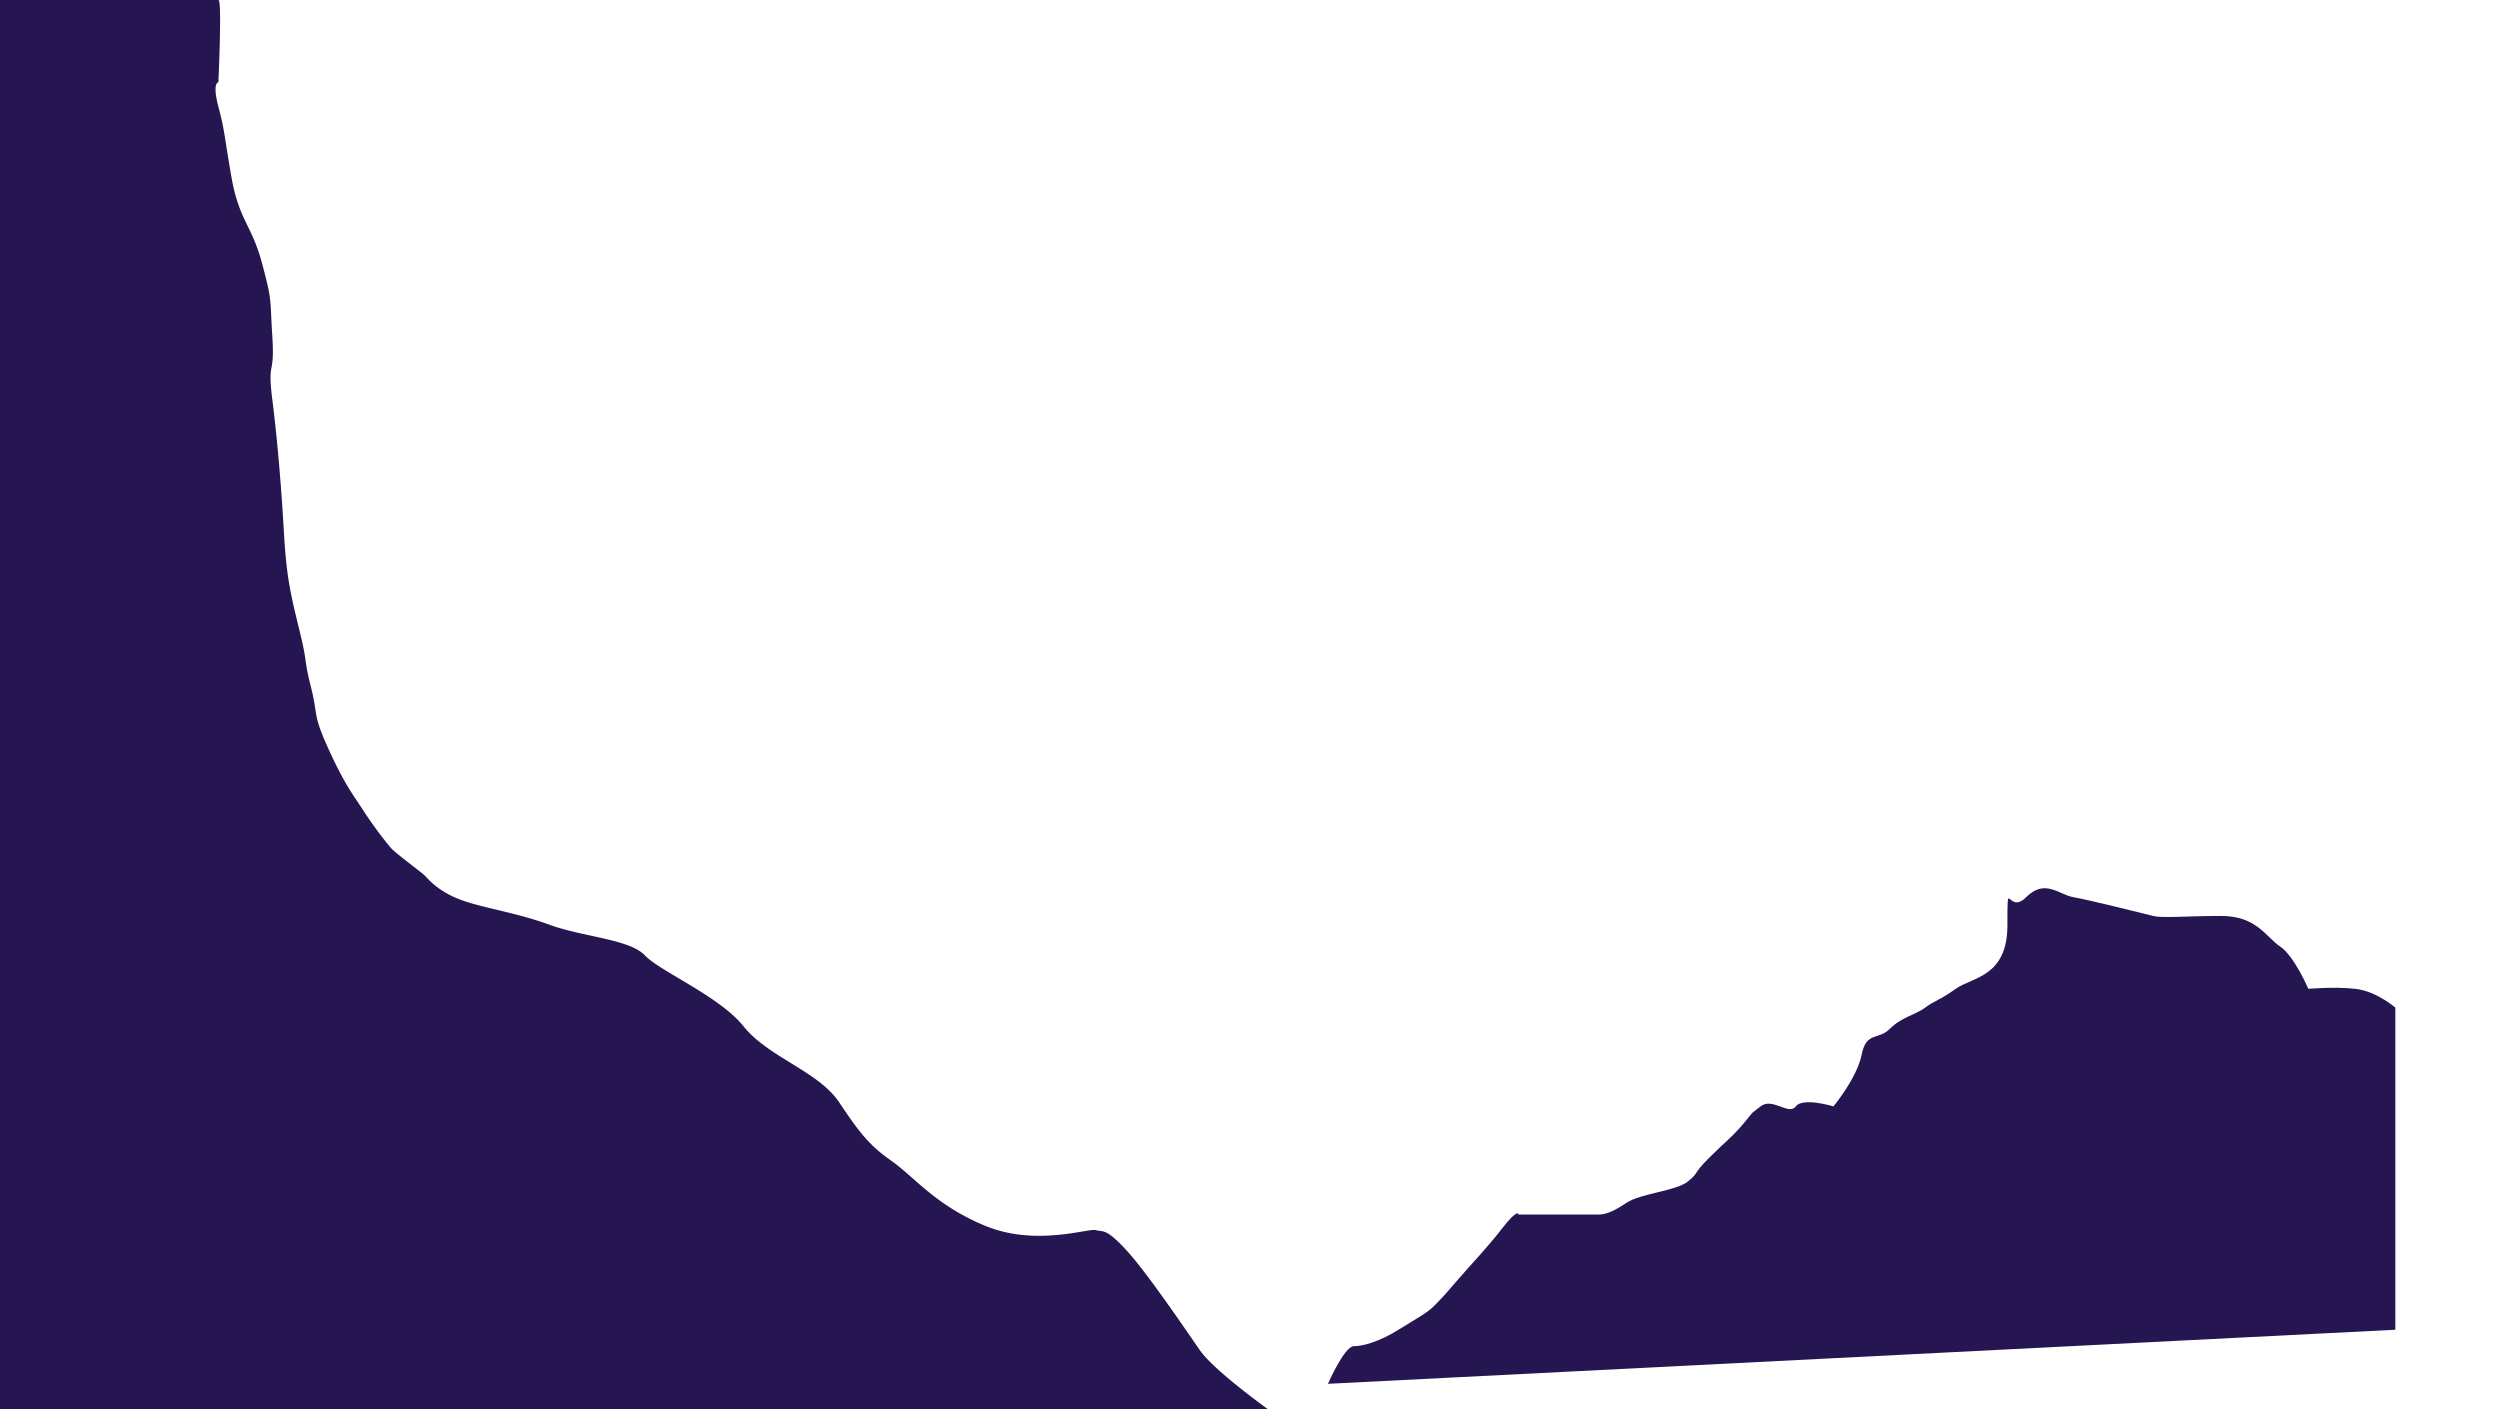
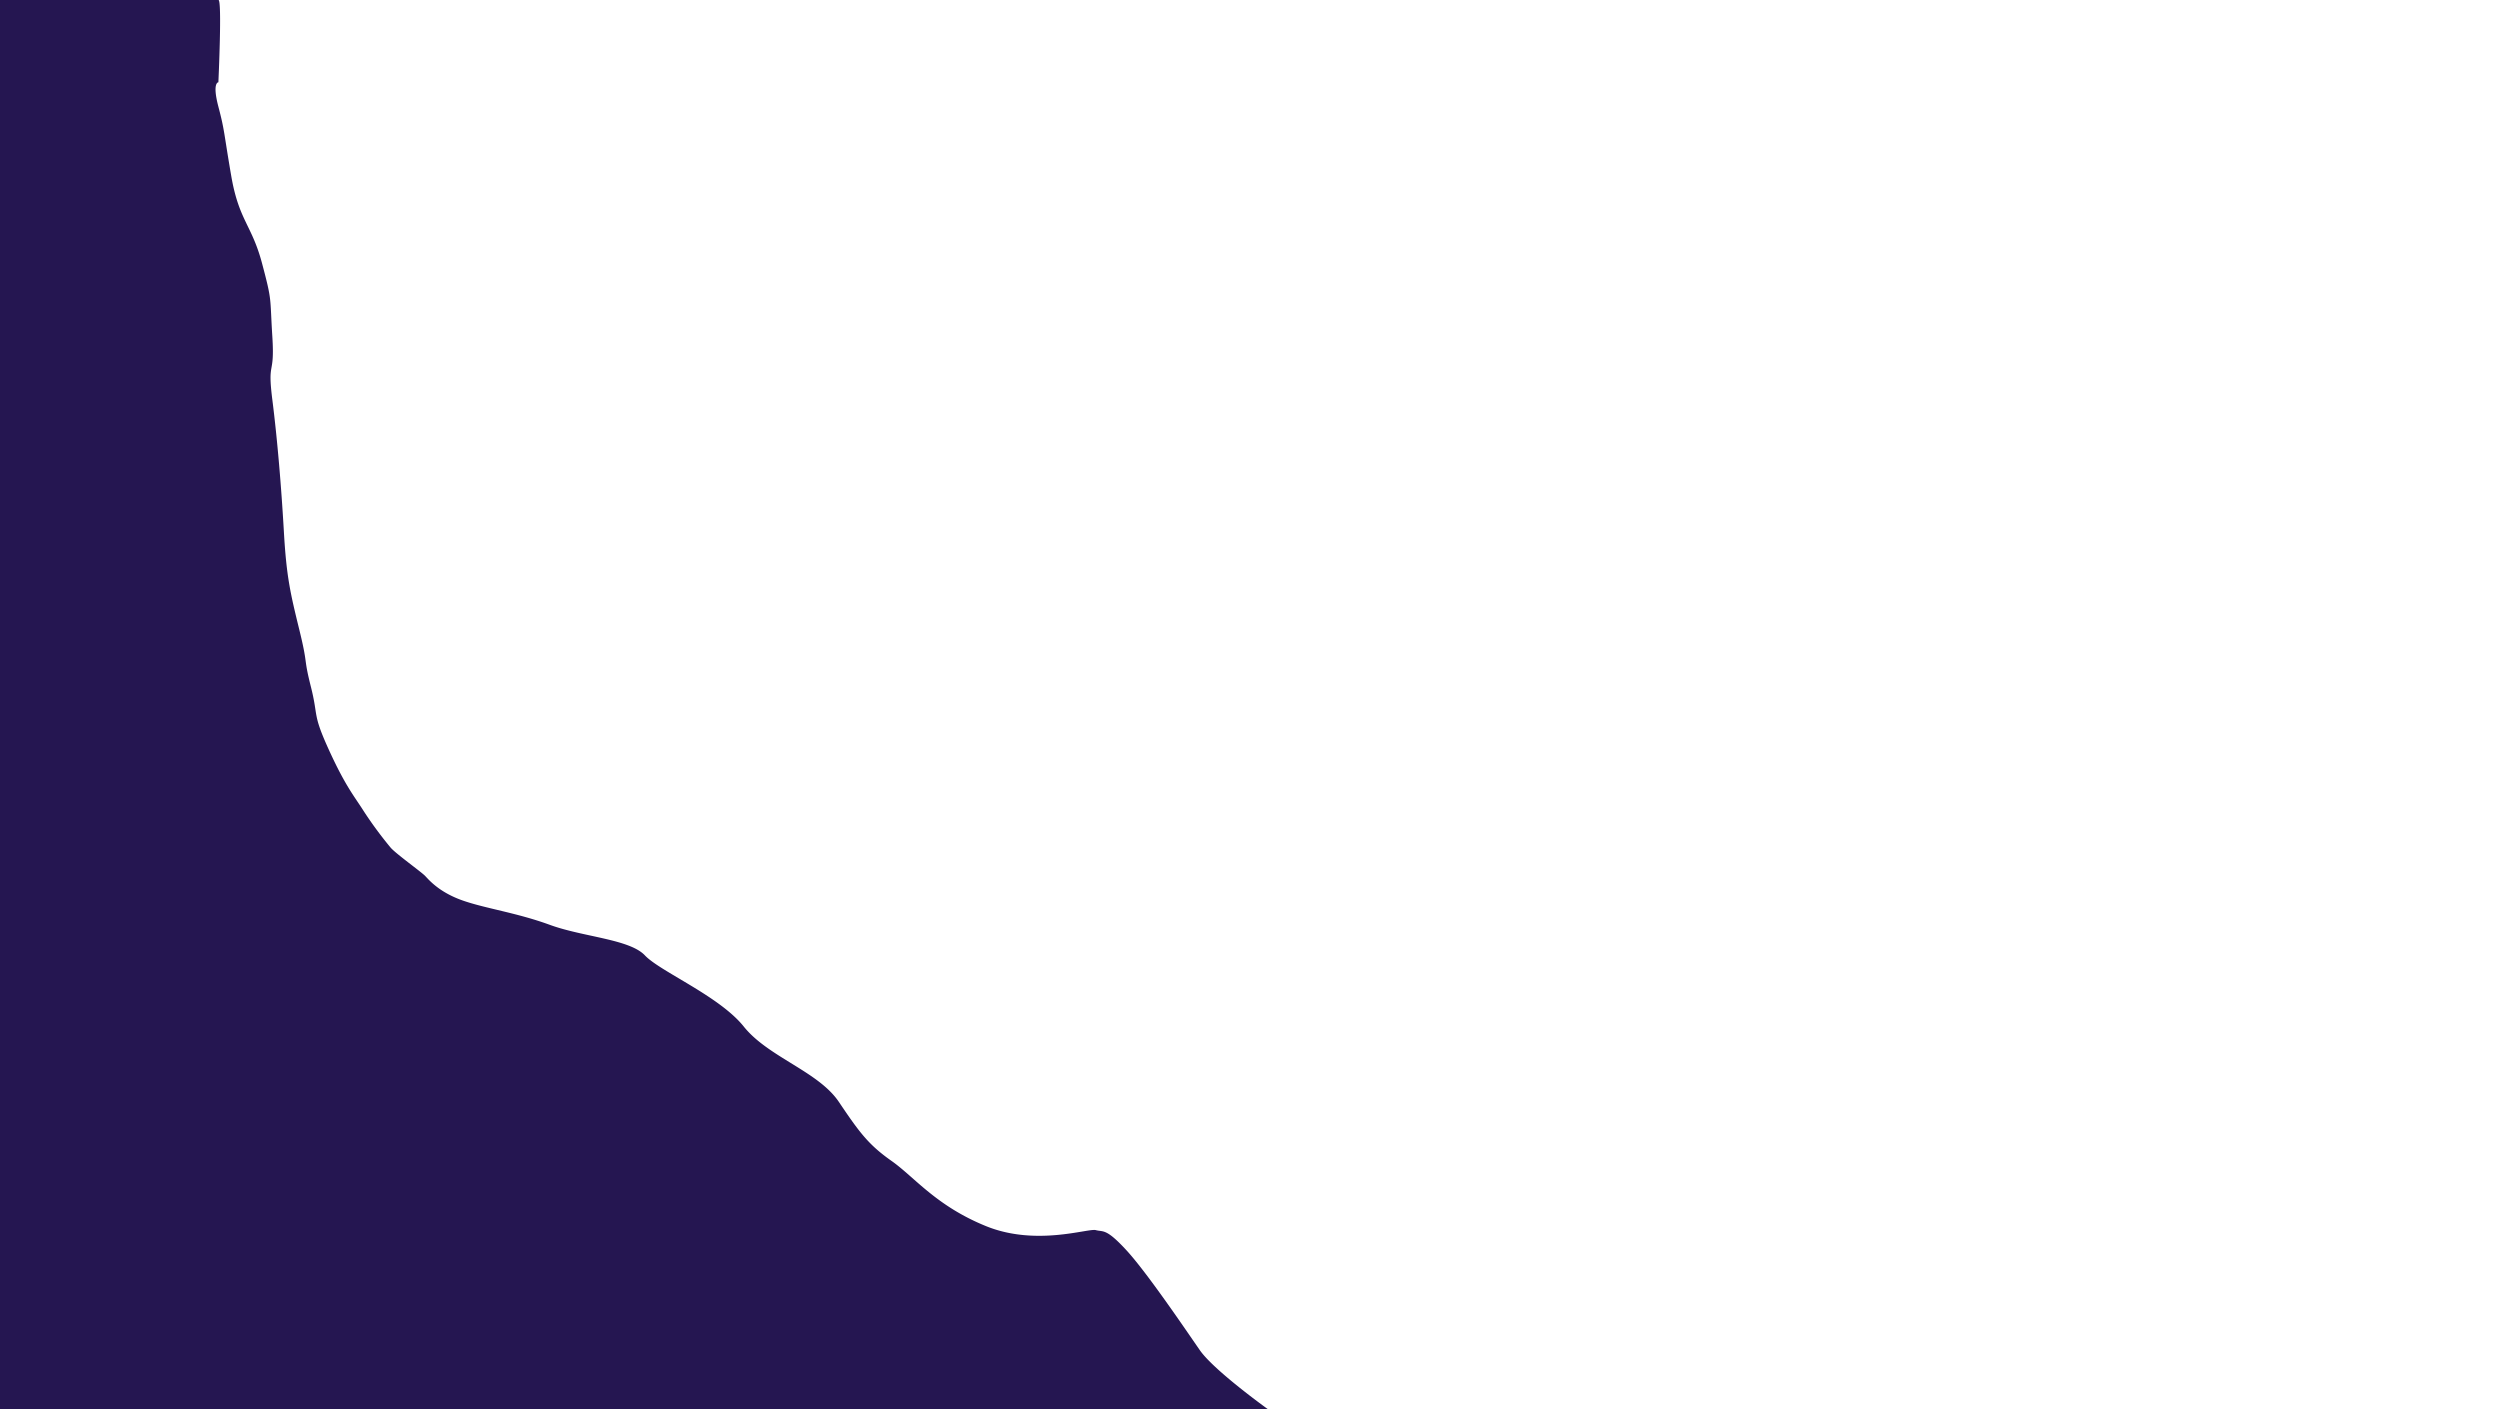
<svg xmlns="http://www.w3.org/2000/svg" id="Group_60" data-name="Group 60" width="1920" height="1082.281" viewBox="0 0 1920 1082.281">
-   <rect id="Rectangle_42" data-name="Rectangle 42" width="1920" height="1080" fill="none" />
-   <path id="Path_101" data-name="Path 101" d="M4183.62,4905.868s-14.444-12.639-30.7-14.445-36.113,0-36.113,0-10.833-25.278-21.667-32.5-18.056-23.473-45.14-23.473-45.141,1.806-52.363,0-50.557-12.639-61.391-14.445-21.667-14.445-36.112,0-14.445-18.056-14.445,21.667-27.084,39.723-39.724,48.751-16.25,9.028-23.473,14.445-18.056,7.223-27.084,16.251-18.056,1.806-21.667,19.862-21.667,39.724-21.667,39.724-23.473-7.222-28.89,0-18.056-7.222-27.084,0-3.611,1.806-12.639,12.639-14.445,14.445-27.084,27.084-7.223,10.834-16.251,18.056-36.112,9.028-46.946,16.25-16.251,9.028-21.667,9.028h-61.391s0-5.417-12.639,10.834-23.473,27.084-34.307,39.724-12.639,14.445-18.056,19.862-12.639,9.028-27.084,18.056-27.084,12.639-34.307,12.639-19.862,28.89-19.862,28.89l819.751-41.529Z" transform="translate(-2344 -4132)" fill="#251651" />
  <path id="Path_99" data-name="Path 99" d="M2513.83,4132c2.96-.909,0,63.175,0,63.175s-4.933,0,0,18.756,3.946,18.756,9.866,53.143,15.786,37.513,23.678,67.21,5.919,25.008,7.893,56.269-3.946,17.193,0,48.454,6.906,67.21,8.879,101.6,4.933,46.891,11.839,75.025,2.96,20.319,8.879,43.765.987,20.319,13.813,48.454,19.732,35.95,26.638,46.891a301.073,301.073,0,0,0,20.719,28.134c3.946,4.689,23.678,18.756,26.638,21.882s10.853,12.5,28.611,18.757,41.437,9.378,67.088,18.756,61.169,10.941,73.008,23.445,57.222,31.261,75.968,54.706,57.222,34.387,73.008,57.832,22.691,32.824,40.45,45.328,34.1,34.453,72.573,50.083,78.376,1.5,84.3,3.06,7.893-1.562,23.678,15.63,45.383,60.958,56.236,76.588,52.29,45.328,52.29,45.328H2346.109V4132Z" transform="translate(-2346.109 -4131.99)" fill="#251651" />
</svg>